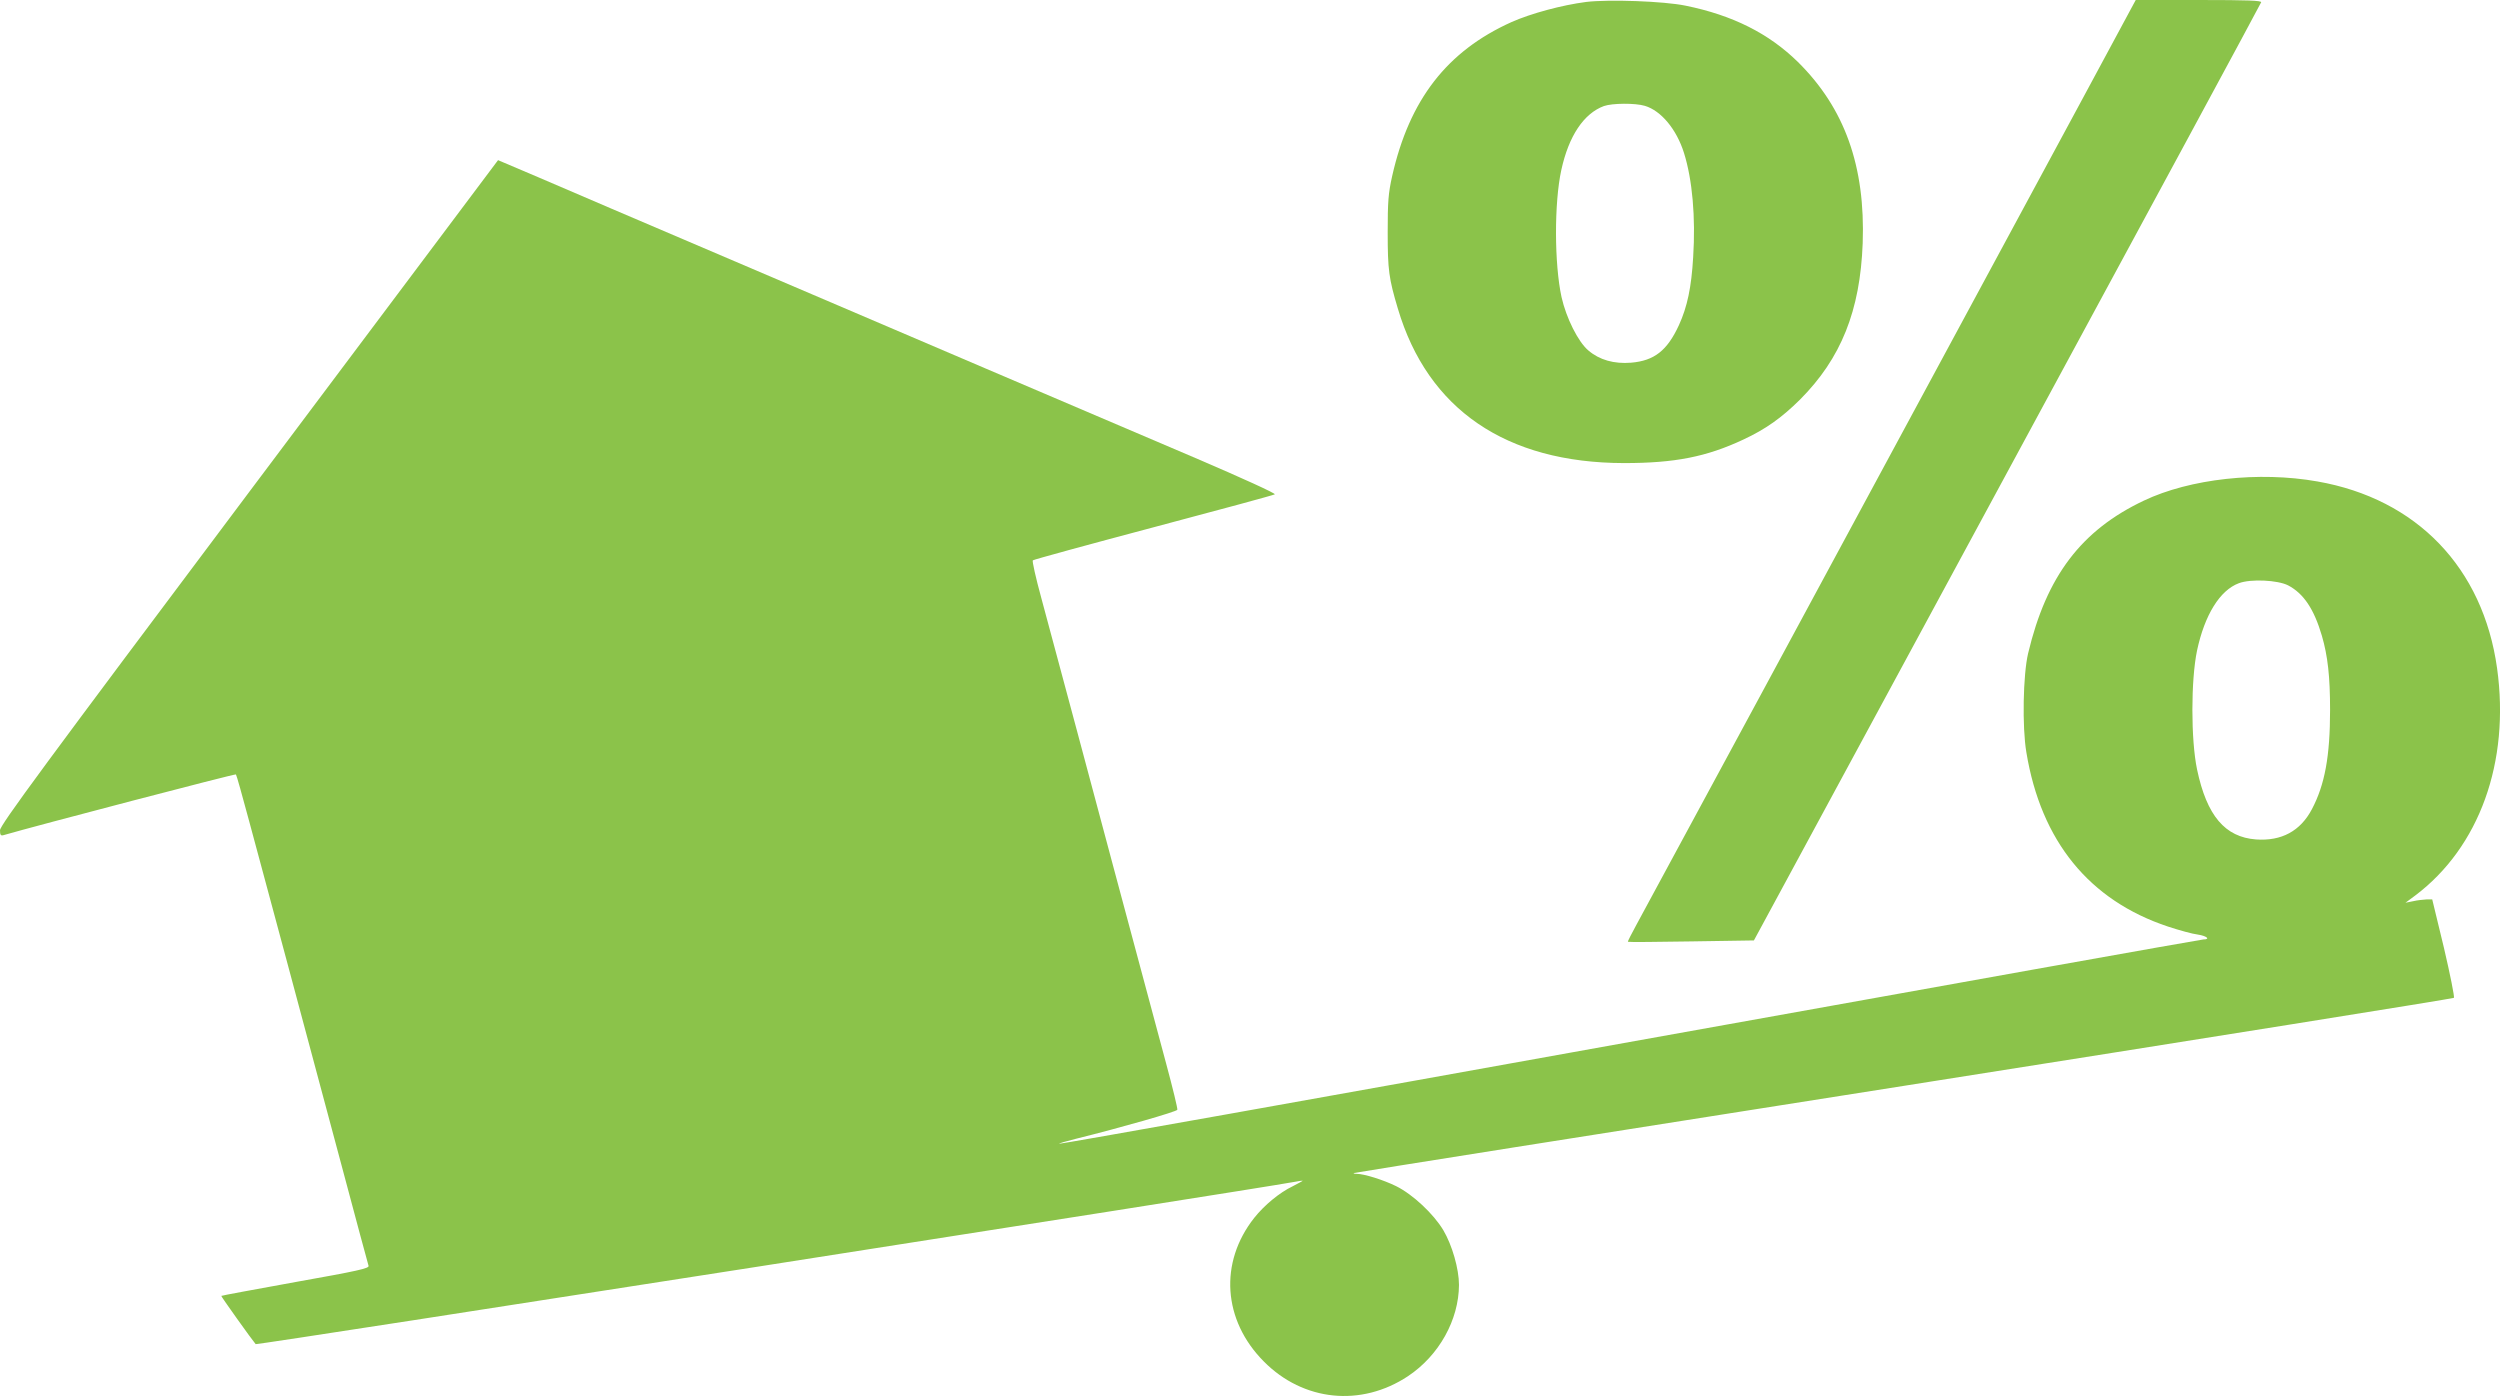
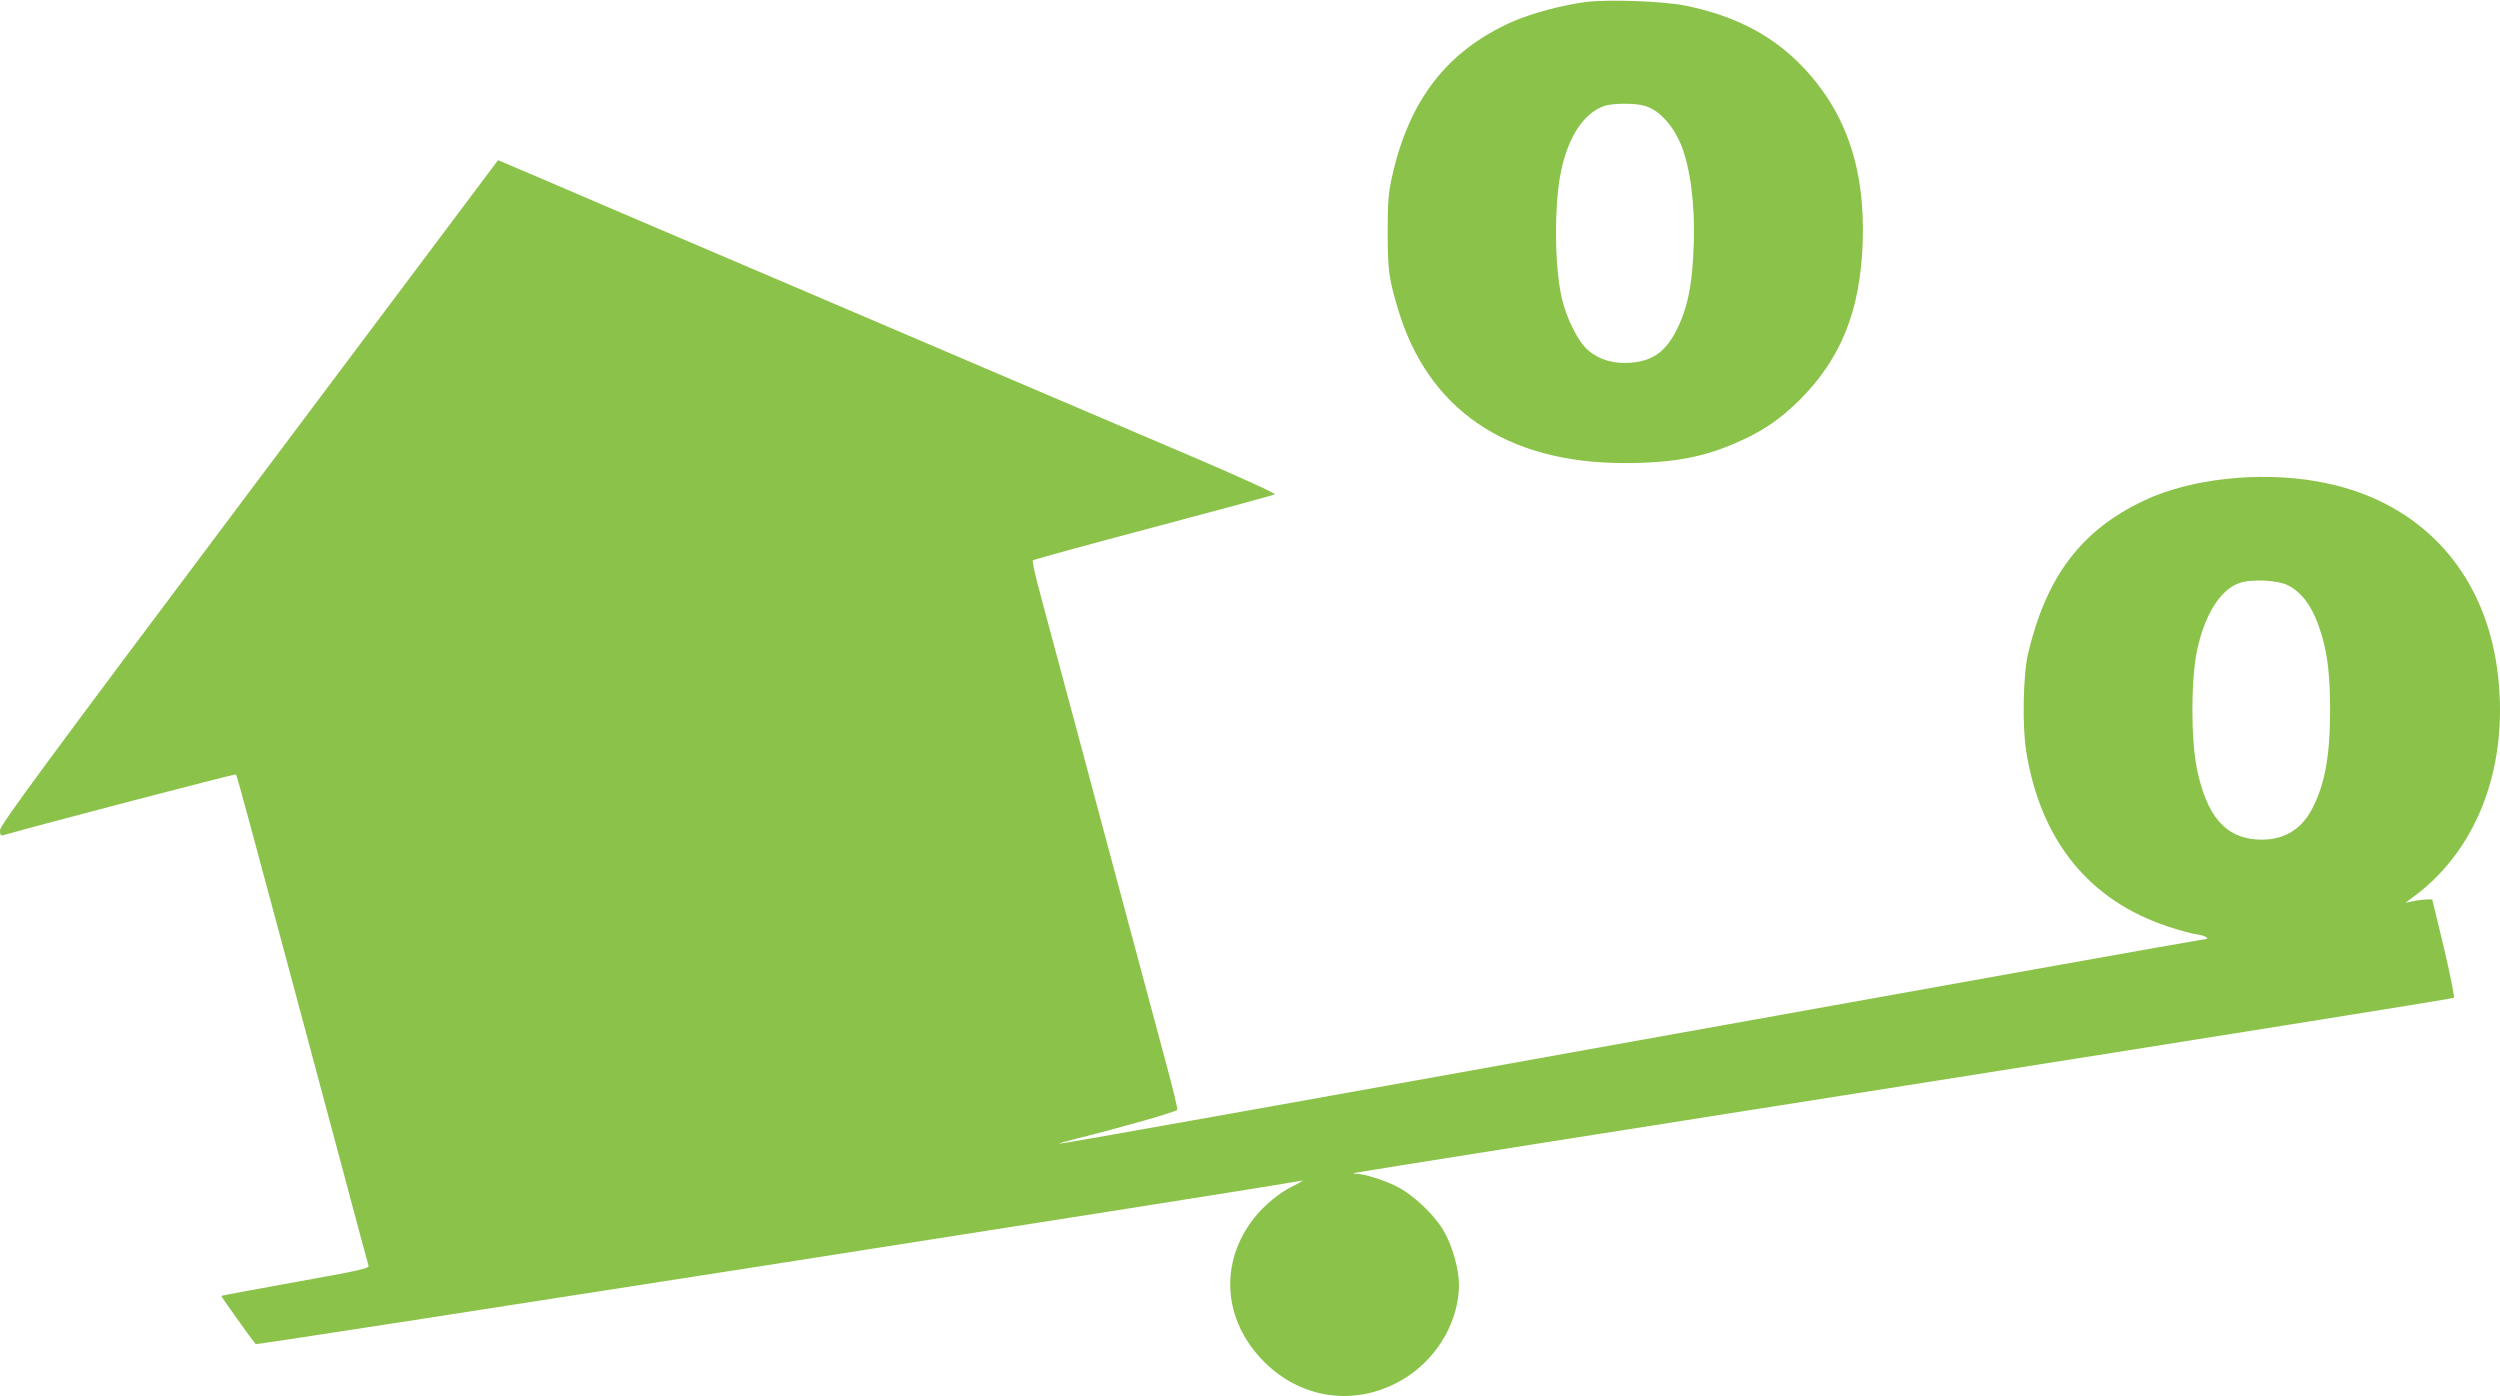
<svg xmlns="http://www.w3.org/2000/svg" version="1.0" width="1280pt" height="715pt" viewBox="0 0 1280 715" preserveAspectRatio="xMidYMid meet">
  <g transform="translate(0,715) scale(0.1,-0.1)" fill="#8bc34a" stroke="none">
    <path d="M8121 7140 c-124 -16 -283 -59 -382 -103 -331 -149 -523 -398 -611 -788 -20 -89 -23 -132 -23 -289 0 -193 6 -236 52 -390 153 -516 554 -790 1158 -791 260 0 422 32 610 120 116 54 197 112 291 205 210 211 308 454 321 801 14 394 -92 691 -332 928 -149 146 -334 239 -575 288 -111 23 -393 33 -509 19z m301 -532 c83 -25 162 -120 200 -241 43 -137 60 -329 47 -534 -9 -154 -30 -254 -73 -348 -60 -130 -126 -182 -245 -192 -87 -7 -162 14 -219 63 -52 44 -113 166 -137 273 -37 170 -38 482 -1 651 38 174 115 289 218 327 43 15 160 16 210 1z" />
-     <path d="M10664 6647 c-1365 -2529 -2244 -4157 -2284 -4229 -26 -48 -47 -88 -45 -90 2 -2 148 -1 324 2 l321 5 1296 2395 c713 1317 1299 2401 1301 2408 4 9 -64 12 -318 12 l-324 0 -271 -503z" />
    <path d="M1275 4630 c-1047 -1396 -1275 -1705 -1275 -1731 0 -24 4 -29 18 -25 172 50 1186 315 1190 311 3 -3 33 -110 67 -237 35 -128 124 -462 200 -743 75 -280 197 -737 272 -1015 74 -278 137 -512 140 -521 4 -13 -54 -26 -374 -83 -208 -38 -379 -69 -380 -71 -3 -1 160 -229 176 -247 5 -6 5104 791 5314 830 26 5 47 8 47 7 0 -2 -24 -14 -52 -29 -67 -32 -145 -97 -196 -161 -181 -229 -161 -525 49 -736 202 -204 498 -234 738 -75 159 106 260 288 261 467 0 82 -35 204 -80 280 -50 84 -157 184 -242 226 -65 32 -164 63 -202 63 -11 0 -17 2 -15 4 2 2 1269 203 2814 446 1546 244 2814 447 2819 451 4 4 -19 119 -51 256 l-60 248 -29 0 c-16 -1 -47 -4 -68 -9 l-40 -8 50 37 c328 247 486 683 419 1164 -72 514 -411 867 -920 956 -299 53 -652 14 -888 -98 -321 -152 -499 -387 -593 -782 -26 -109 -31 -378 -9 -507 75 -455 322 -758 725 -892 58 -19 126 -38 153 -41 46 -7 66 -25 28 -25 -11 0 -1332 -236 -2937 -525 -1604 -289 -2919 -524 -2921 -521 -2 2 36 13 84 25 234 58 517 139 521 149 2 6 -24 113 -58 239 -232 865 -338 1259 -455 1698 -74 275 -157 583 -184 685 -28 102 -47 188 -43 191 4 4 282 80 617 169 336 89 616 165 622 169 7 4 -171 85 -395 181 -779 332 -1450 619 -1967 840 -286 122 -752 321 -1035 442 -283 122 -530 227 -547 234 l-33 14 -1275 -1700z m10440 -477 c80 -42 133 -122 173 -258 30 -103 42 -208 42 -380 0 -237 -27 -383 -93 -508 -59 -112 -155 -164 -286 -155 -159 12 -252 121 -302 358 -32 152 -32 458 0 610 39 182 117 308 214 344 61 23 199 16 252 -11z" />
  </g>
</svg>